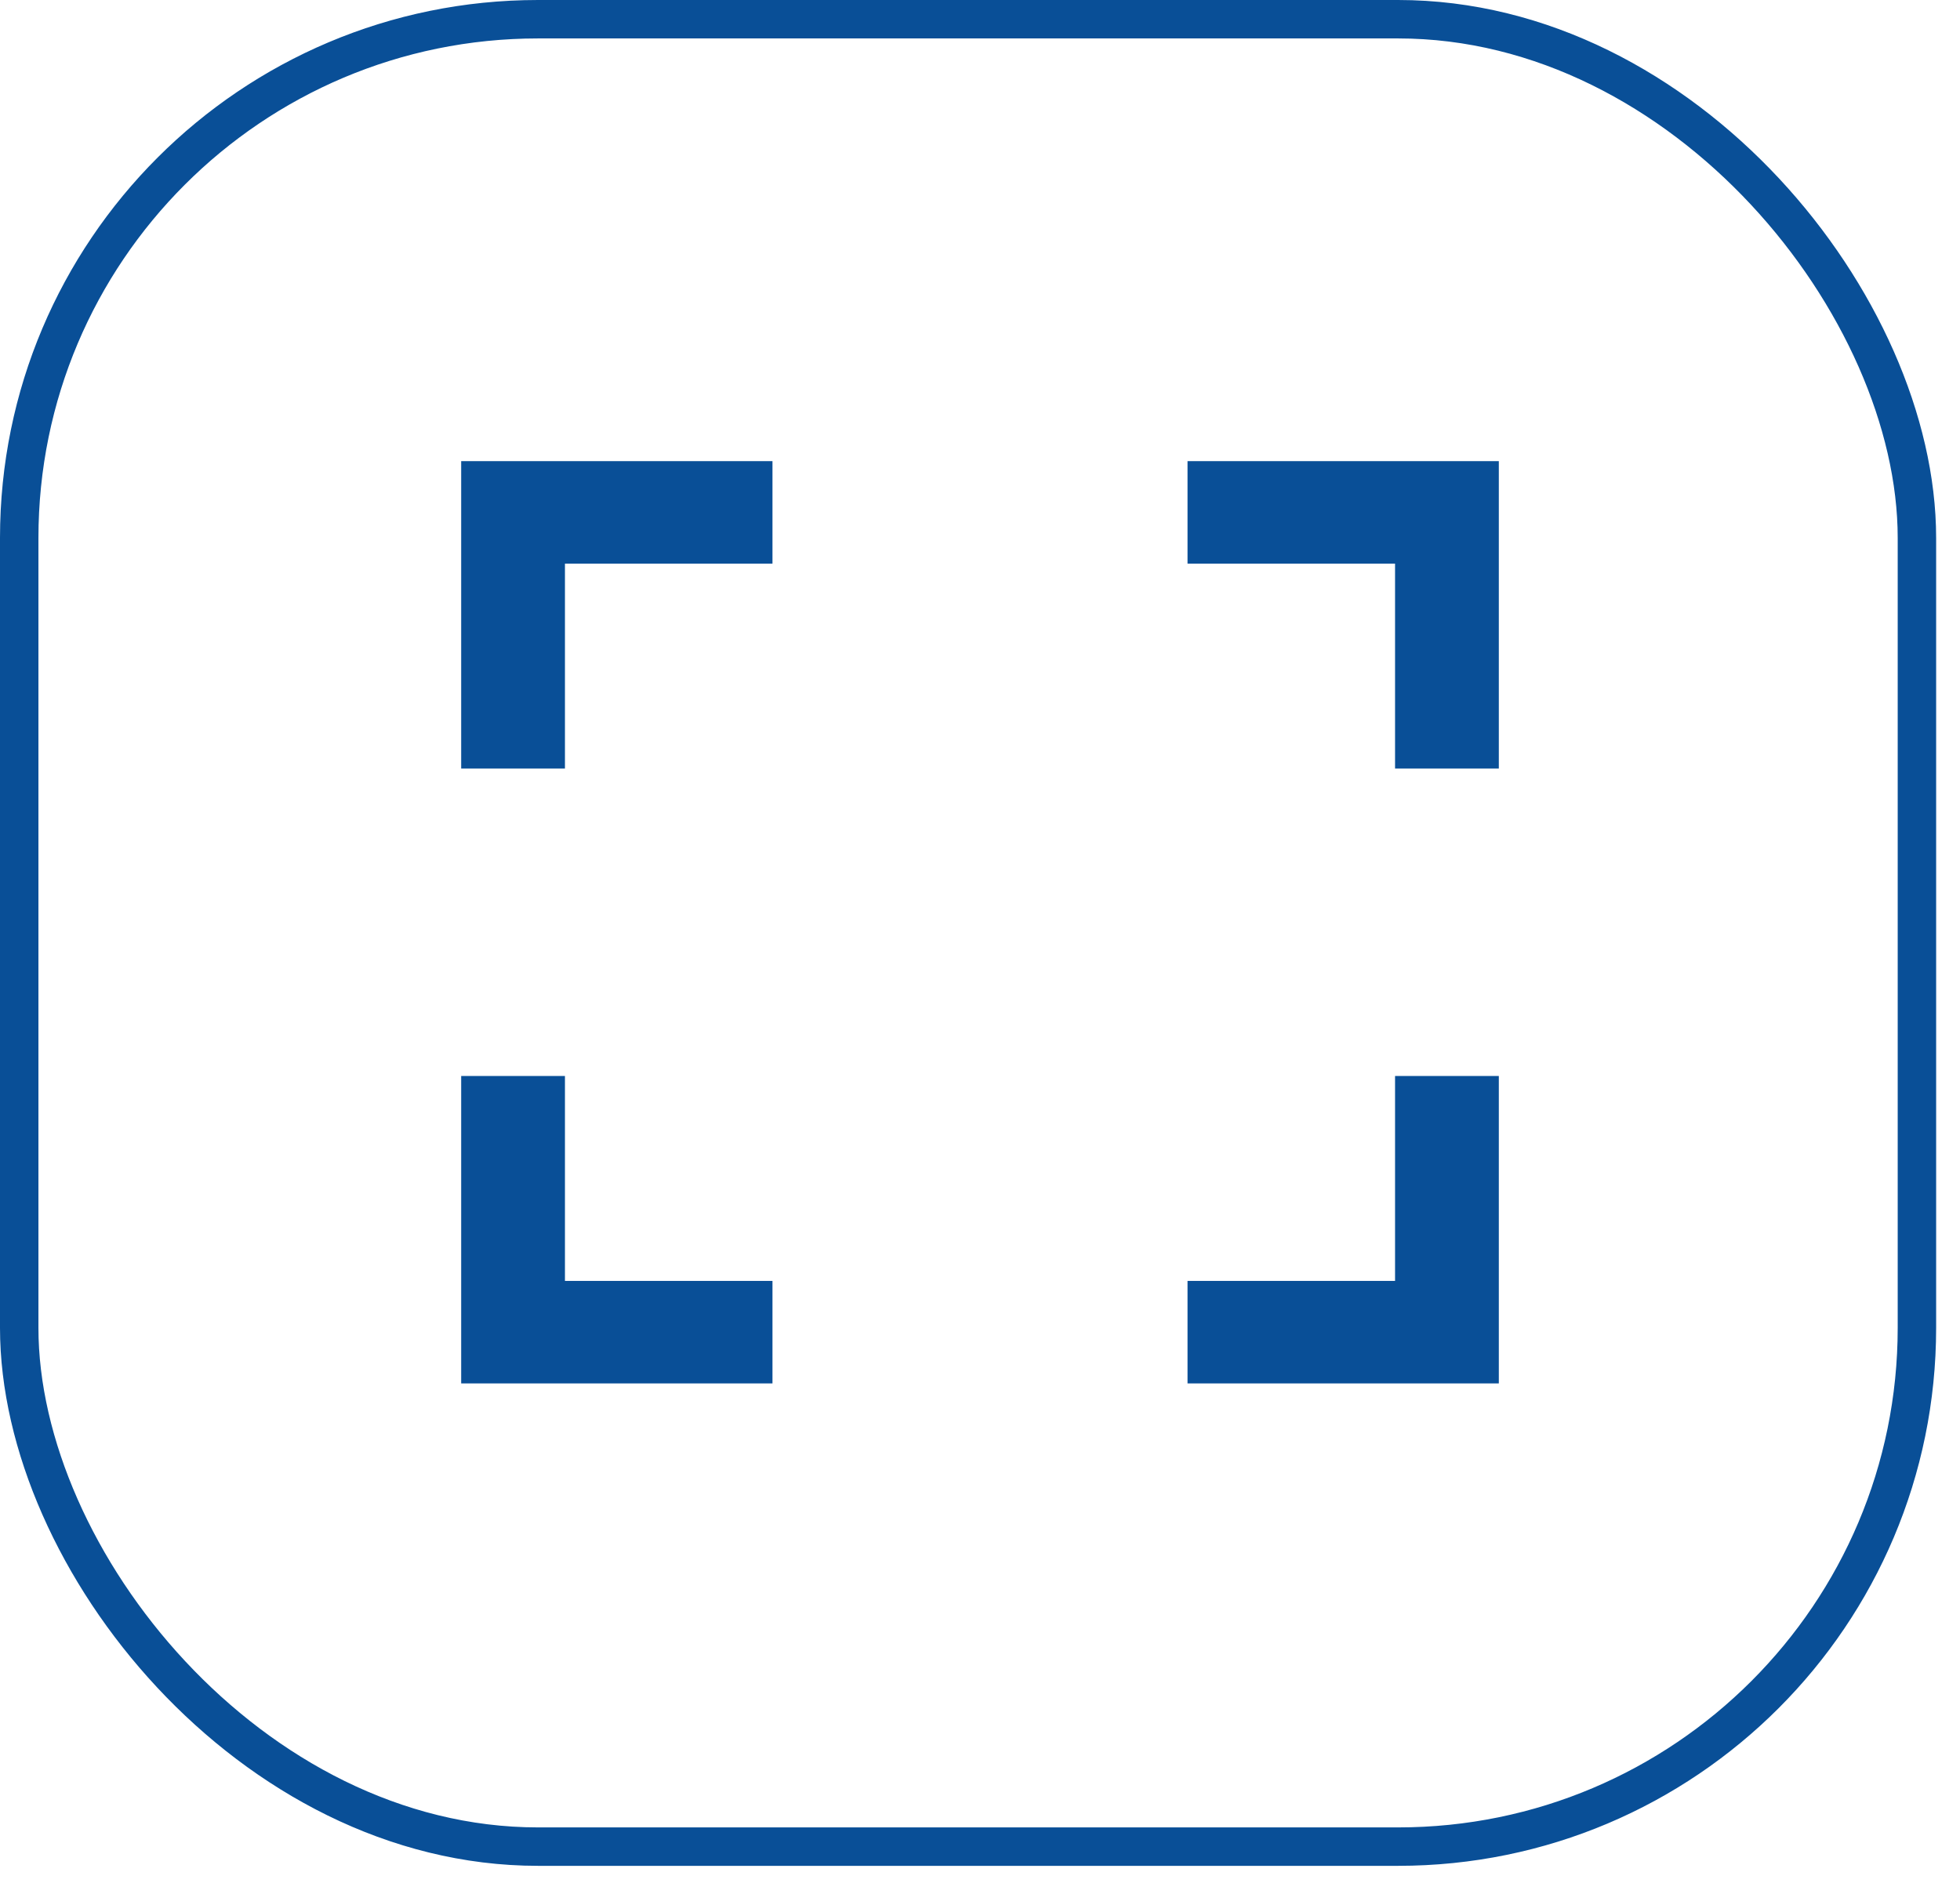
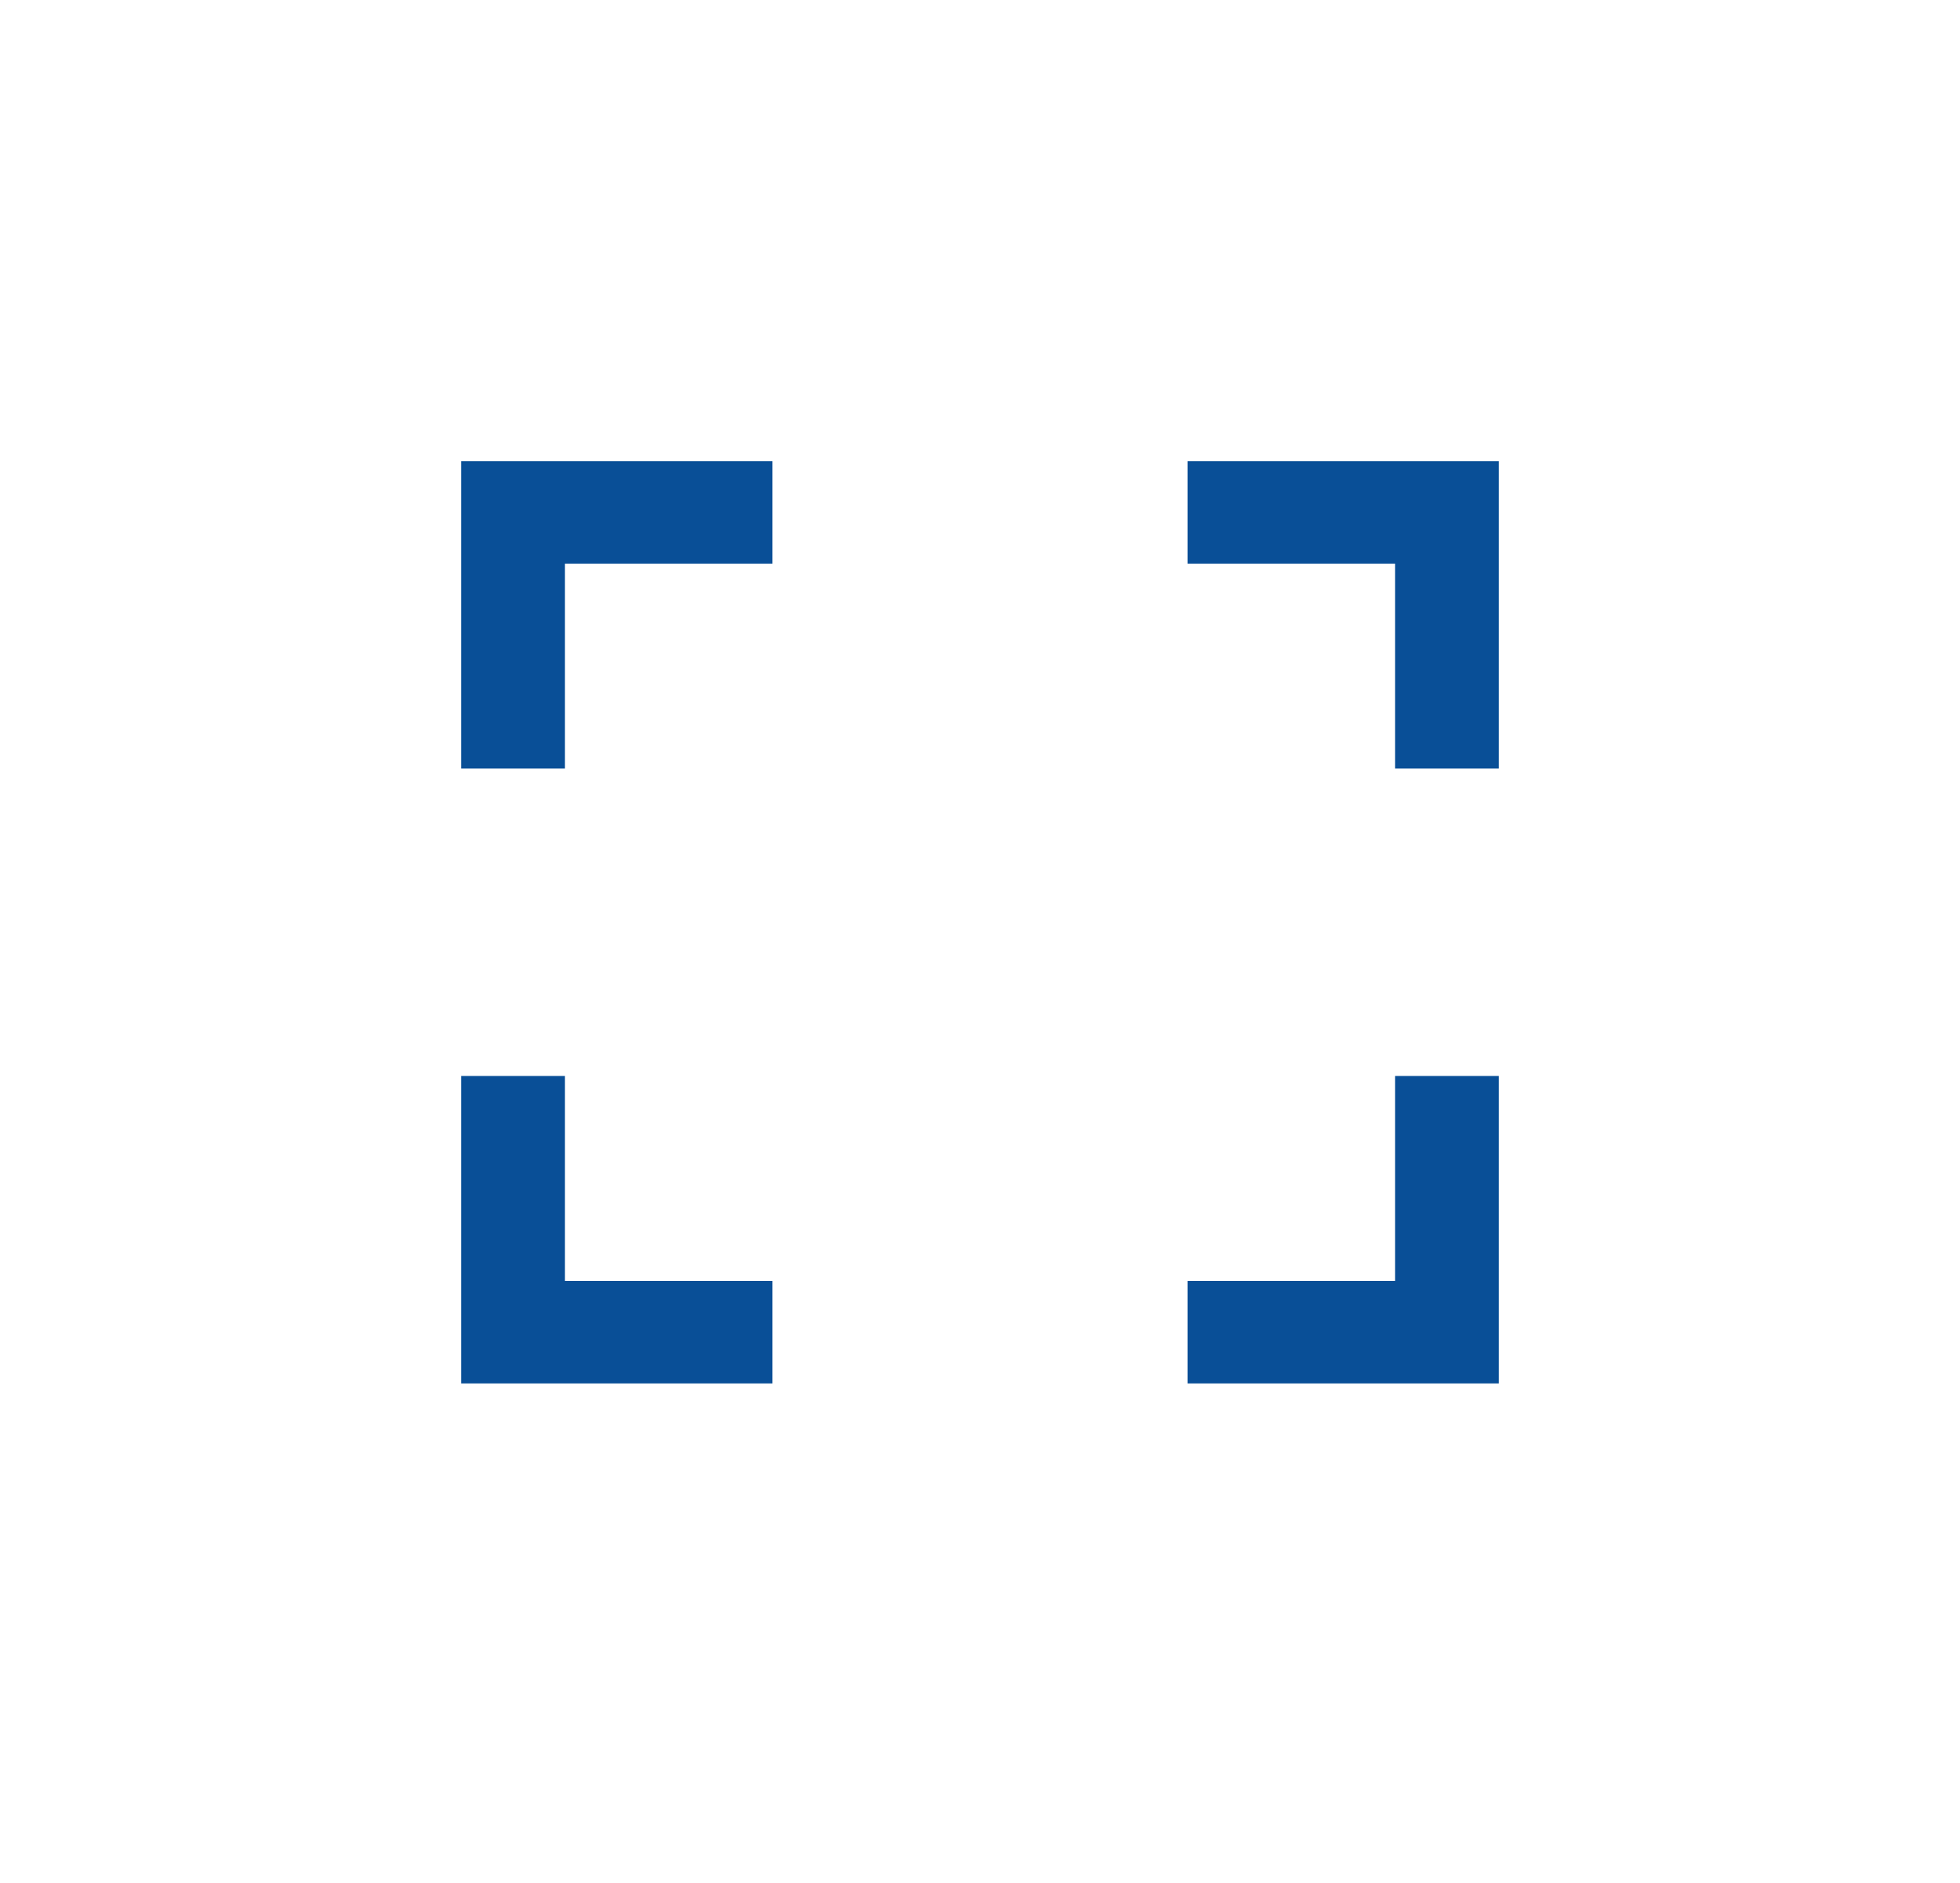
<svg xmlns="http://www.w3.org/2000/svg" width="51" height="49" viewBox="0 0 51 49" fill="none">
-   <rect x="0.5" y="0.5" width="49.379" height="47.554" rx="13.5" stroke="#094F97" />
  <path d="M36.3 12H39V20H36.3V14.667H30.9V12H36.3ZM14.7 12H20.1V14.667H14.7V20H12V12H14.7ZM36.3 33.333V28H39V36H30.9V33.333H36.3ZM14.7 33.333H20.1V36H12V28H14.7V33.333Z" fill="#094F97" />
</svg>